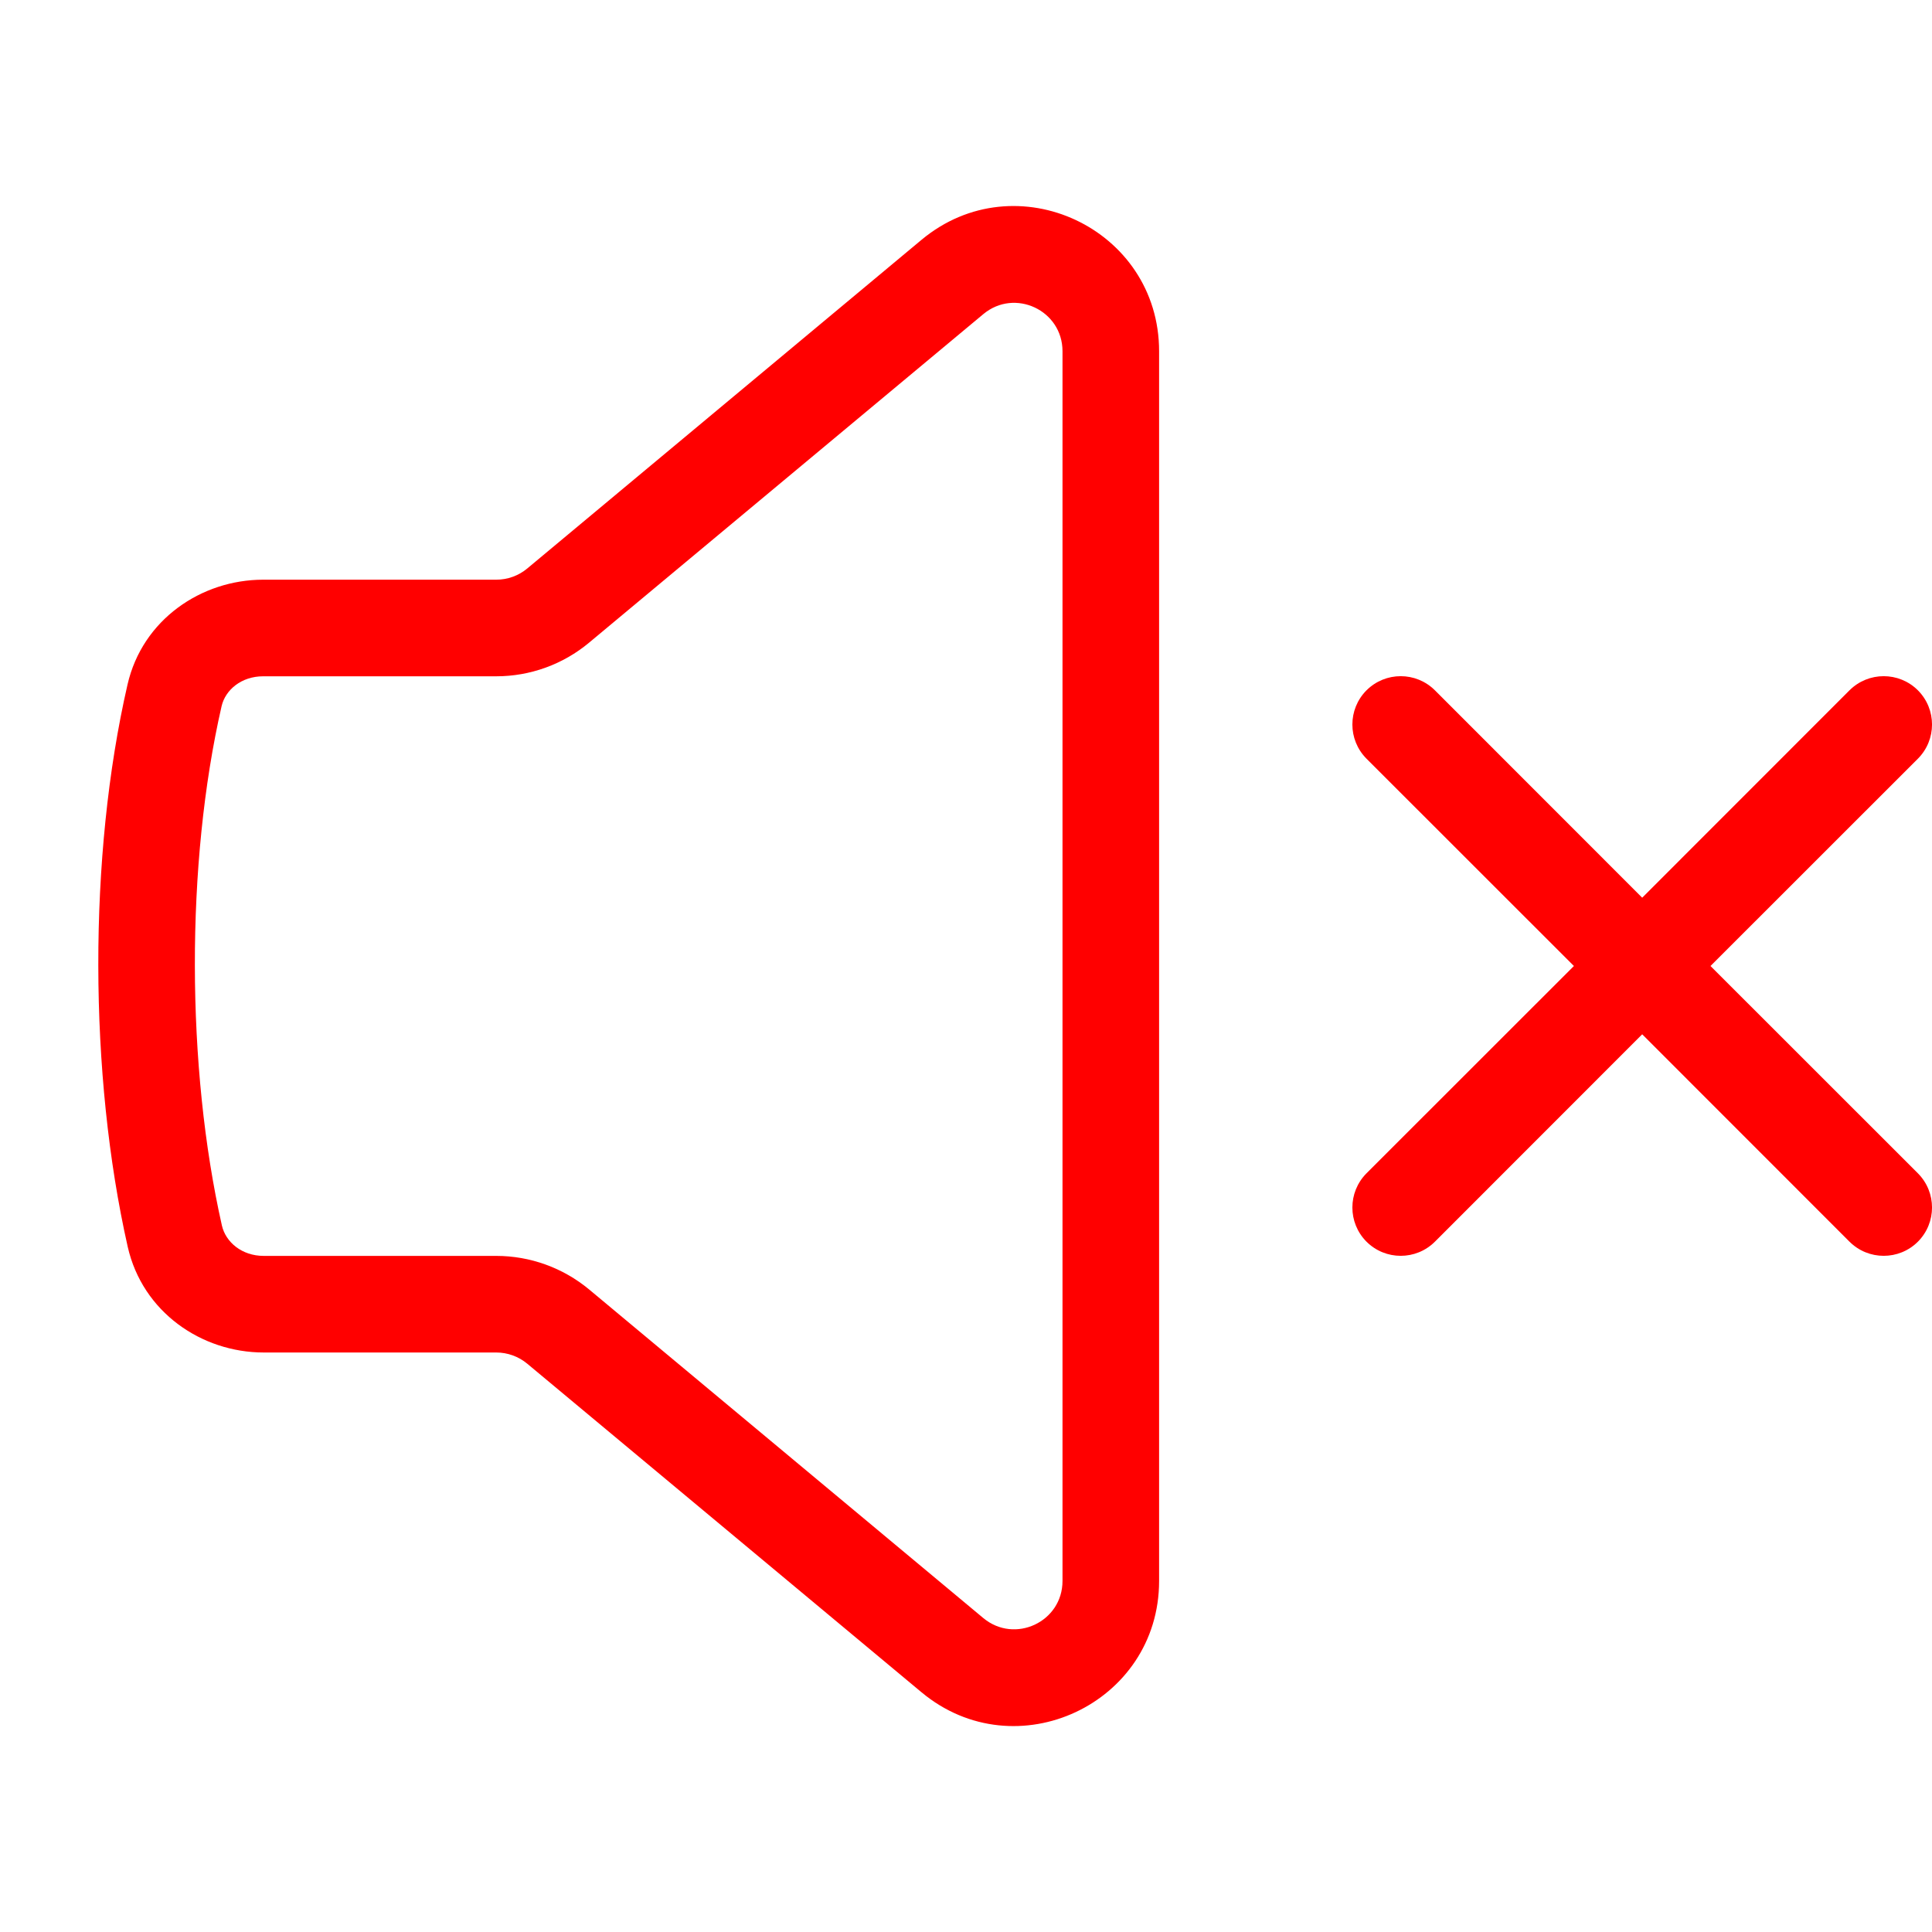
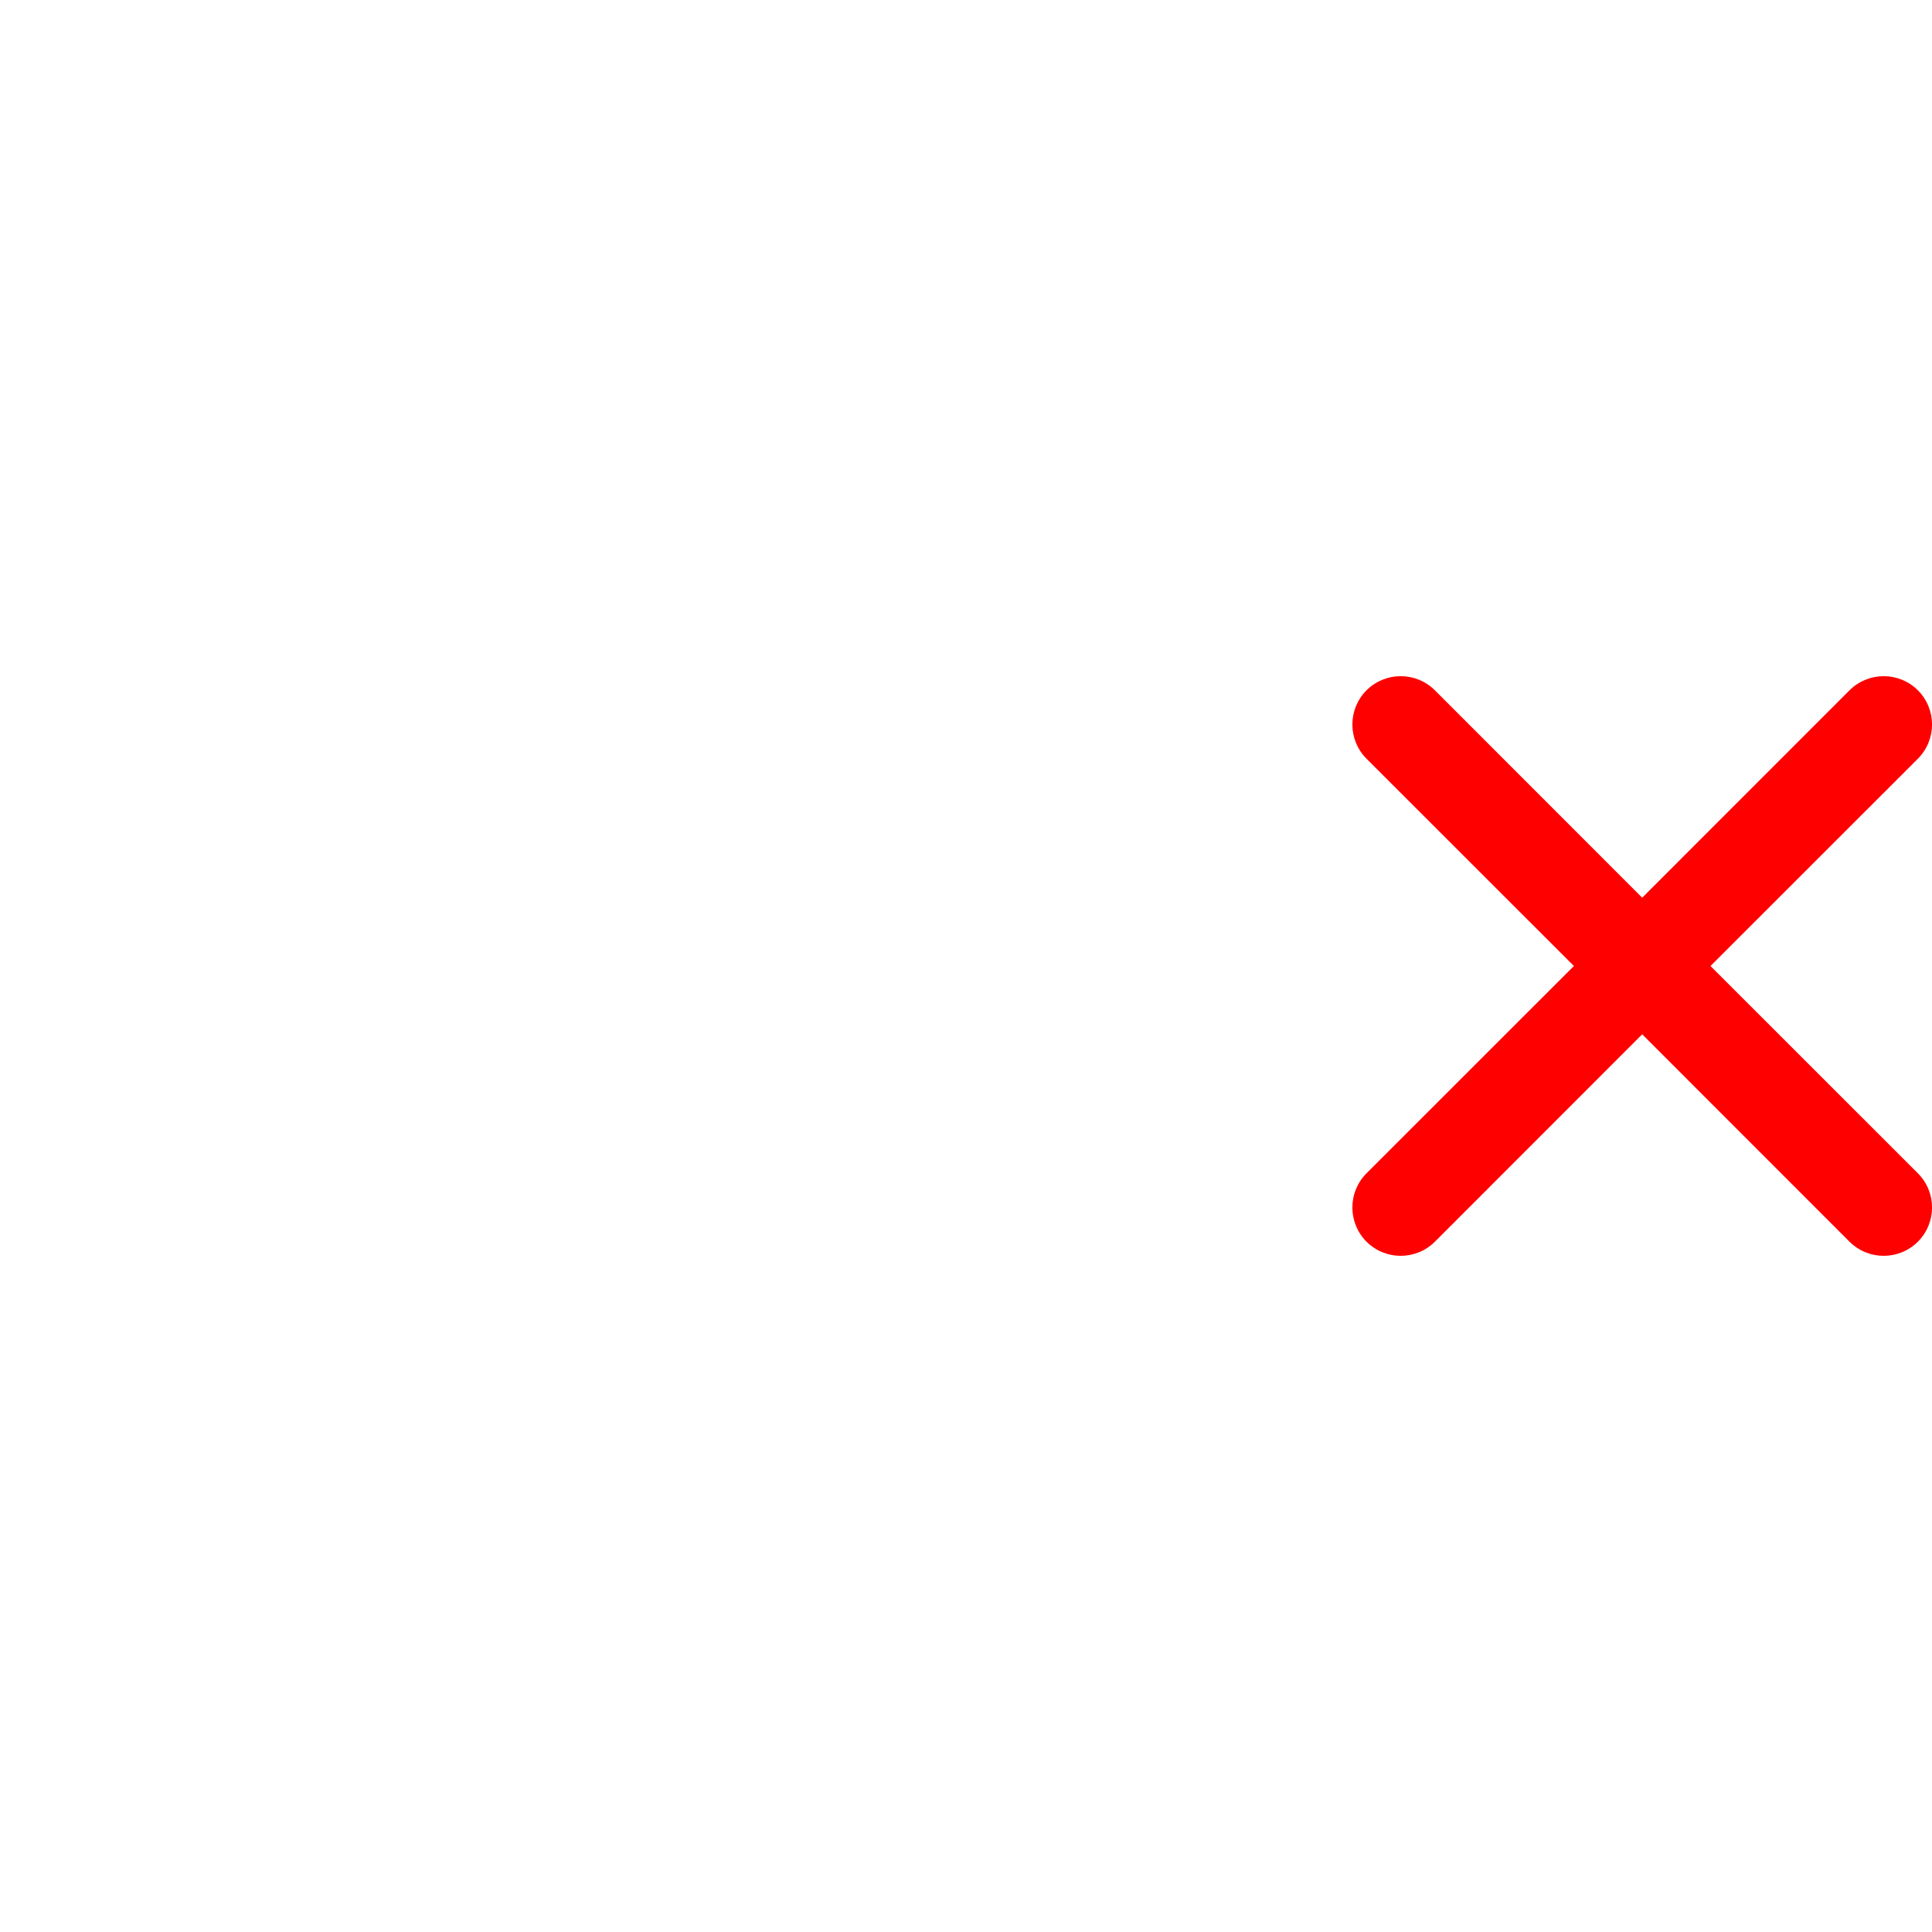
<svg xmlns="http://www.w3.org/2000/svg" width="20" height="20" viewBox="0 0 20 20" fill="none">
-   <path fill-rule="evenodd" clip-rule="evenodd" d="M9.539 2.483C10.516 1.669 11.999 2.364 11.999 3.636V16.366C11.999 17.637 10.516 18.332 9.539 17.518L5.458 14.117C5.368 14.042 5.254 14.001 5.137 14.001H2.73C2.087 14.001 1.475 13.583 1.322 12.906C0.921 11.129 0.912 8.862 1.32 7.087C1.474 6.413 2.086 6.001 2.724 6.001H5.137C5.254 6.001 5.368 5.96 5.458 5.885L9.539 2.483ZM10.999 3.636C10.999 3.212 10.505 2.98 10.179 3.252L6.098 6.653C5.828 6.878 5.488 7.001 5.137 7.001H2.724C2.498 7.001 2.333 7.142 2.294 7.31C1.921 8.936 1.928 11.05 2.297 12.686C2.336 12.858 2.503 13.001 2.73 13.001H5.137C5.488 13.001 5.828 13.124 6.098 13.348L10.179 16.75C10.505 17.021 10.999 16.79 10.999 16.366V3.636Z" fill="#FF0000" />
  <path d="M14.854 7.146L17 9.293L19.146 7.146C19.342 6.951 19.658 6.951 19.854 7.146C20.049 7.342 20.049 7.658 19.854 7.854L17.707 10L19.854 12.146C20.049 12.342 20.049 12.658 19.854 12.854C19.658 13.049 19.342 13.049 19.146 12.854L17 10.707L14.854 12.854C14.658 13.049 14.342 13.049 14.146 12.854C13.951 12.658 13.951 12.342 14.146 12.146L16.293 10L14.146 7.854C13.951 7.658 13.951 7.342 14.146 7.146C14.342 6.951 14.658 6.951 14.854 7.146Z" fill="#FF0000" />
</svg>